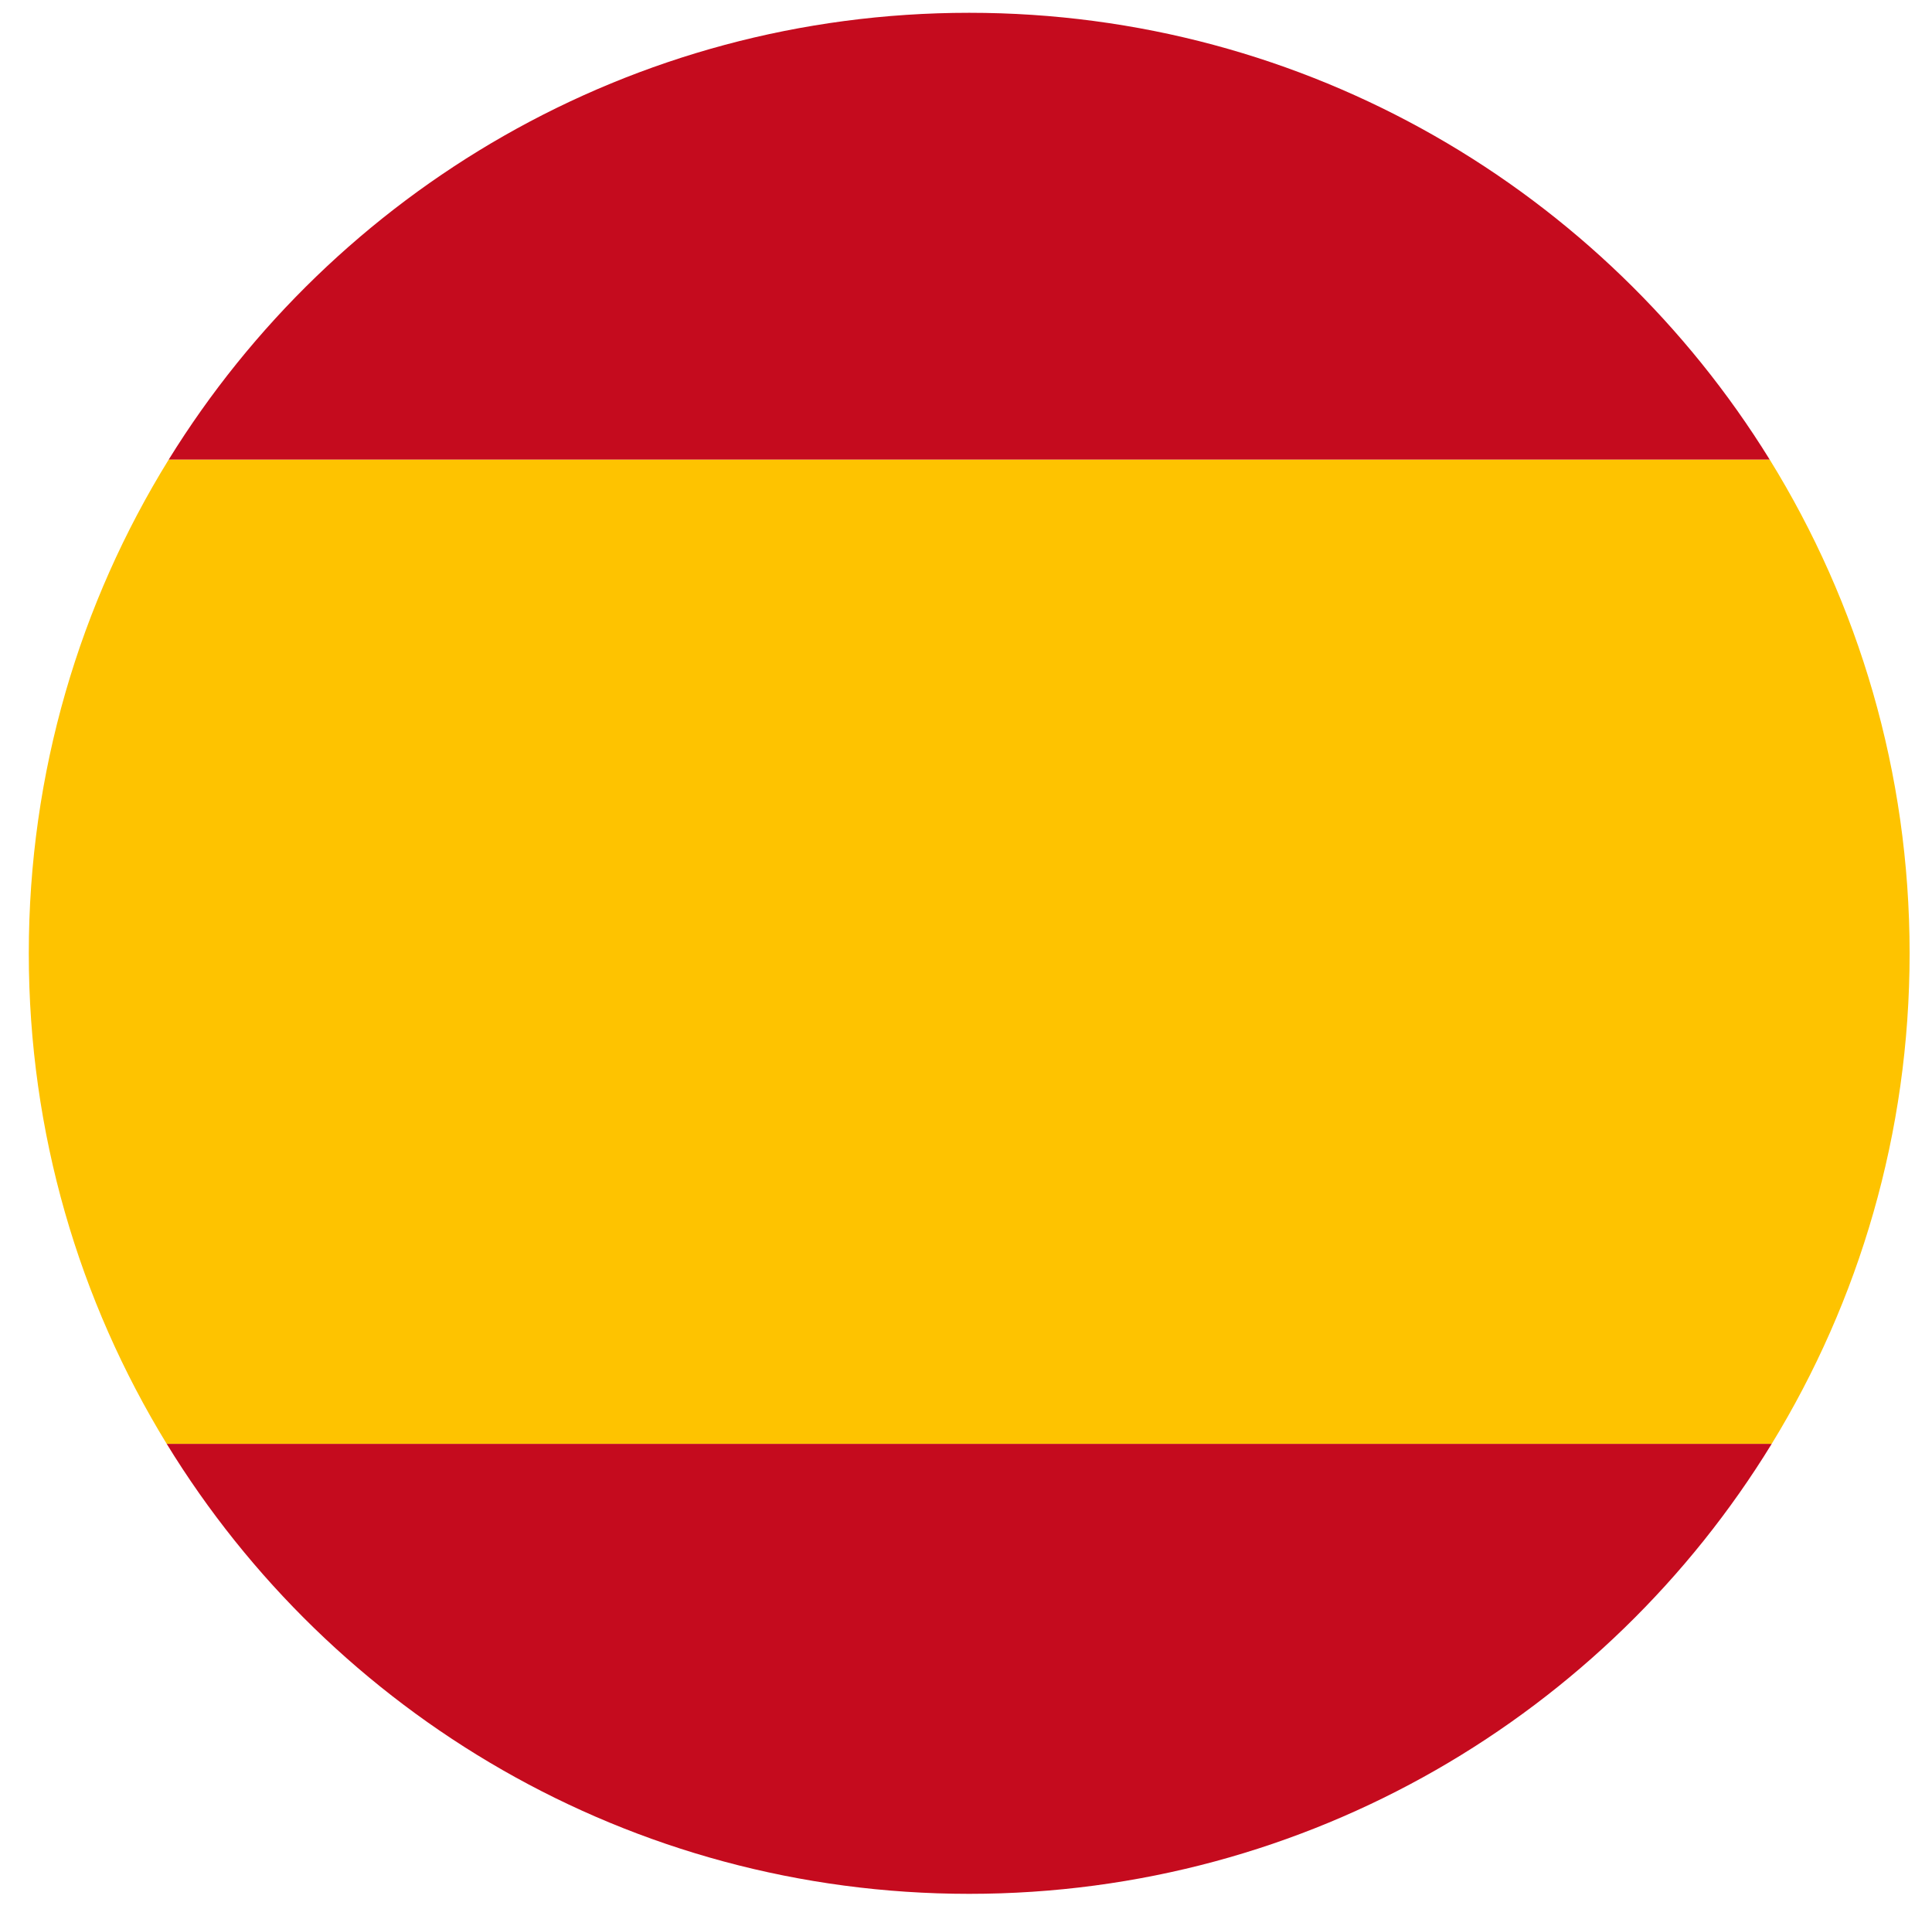
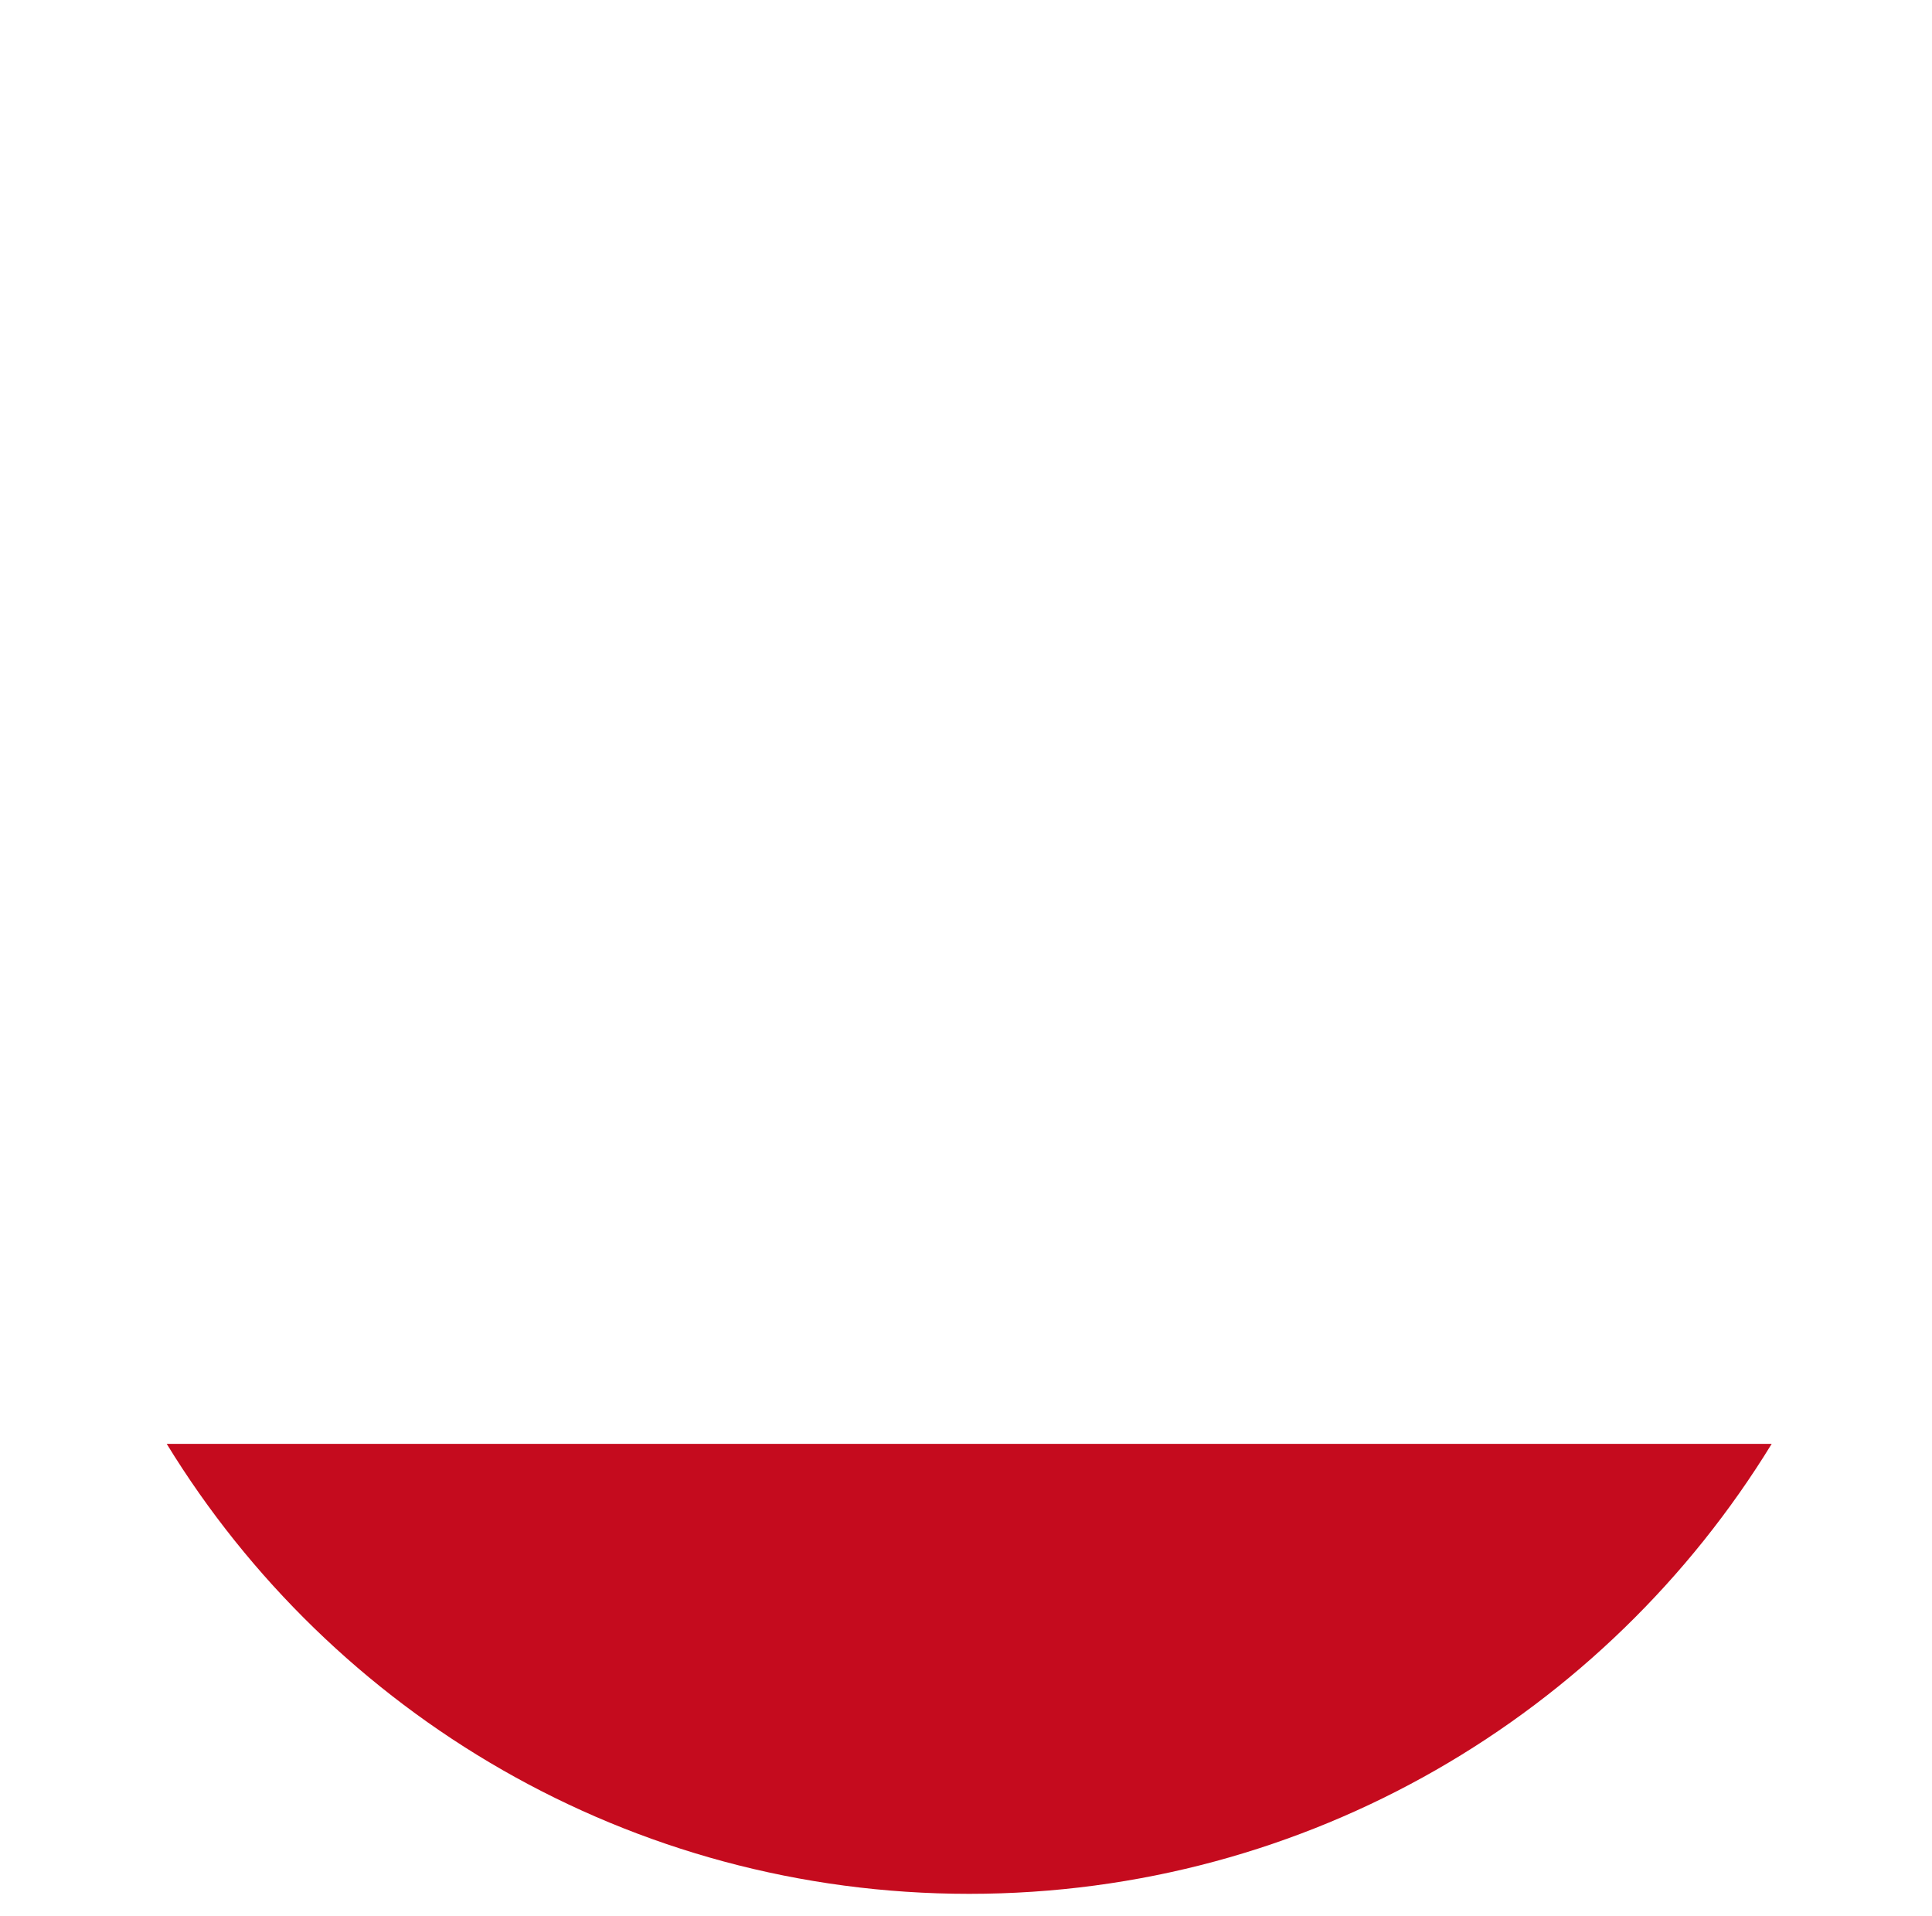
<svg xmlns="http://www.w3.org/2000/svg" version="1.1" id="Capa_1" x="0px" y="0px" width="604px" height="599px" viewBox="0 0 604 599" enable-background="new 0 0 604 599" xml:space="preserve">
-   <path fill="#FEC300" d="M597,298c0-56.616-16.019-109.484-43.749-154.349c-166.834,0.001-333.668,0.001-500.502,0  C25.019,188.516,9,241.384,9,298c0,56.191,15.773,108.694,43.12,153.341c167.253-0.001,334.507-0.001,501.761,0  C581.227,406.694,597,354.191,597,298z" />
-   <path fill="#C50B1E" d="M303,4C197.245,4,104.546,59.849,52.749,143.651c166.834,0.001,333.668,0.001,500.502,0  C501.453,59.849,408.755,4,303,4z" />
  <path fill="#C50B1E" d="M553.881,451.341c-167.254-0.001-334.508-0.001-501.761,0C103.795,535.705,196.82,592,303,592  C409.18,592,502.205,535.705,553.881,451.341z" />
</svg>